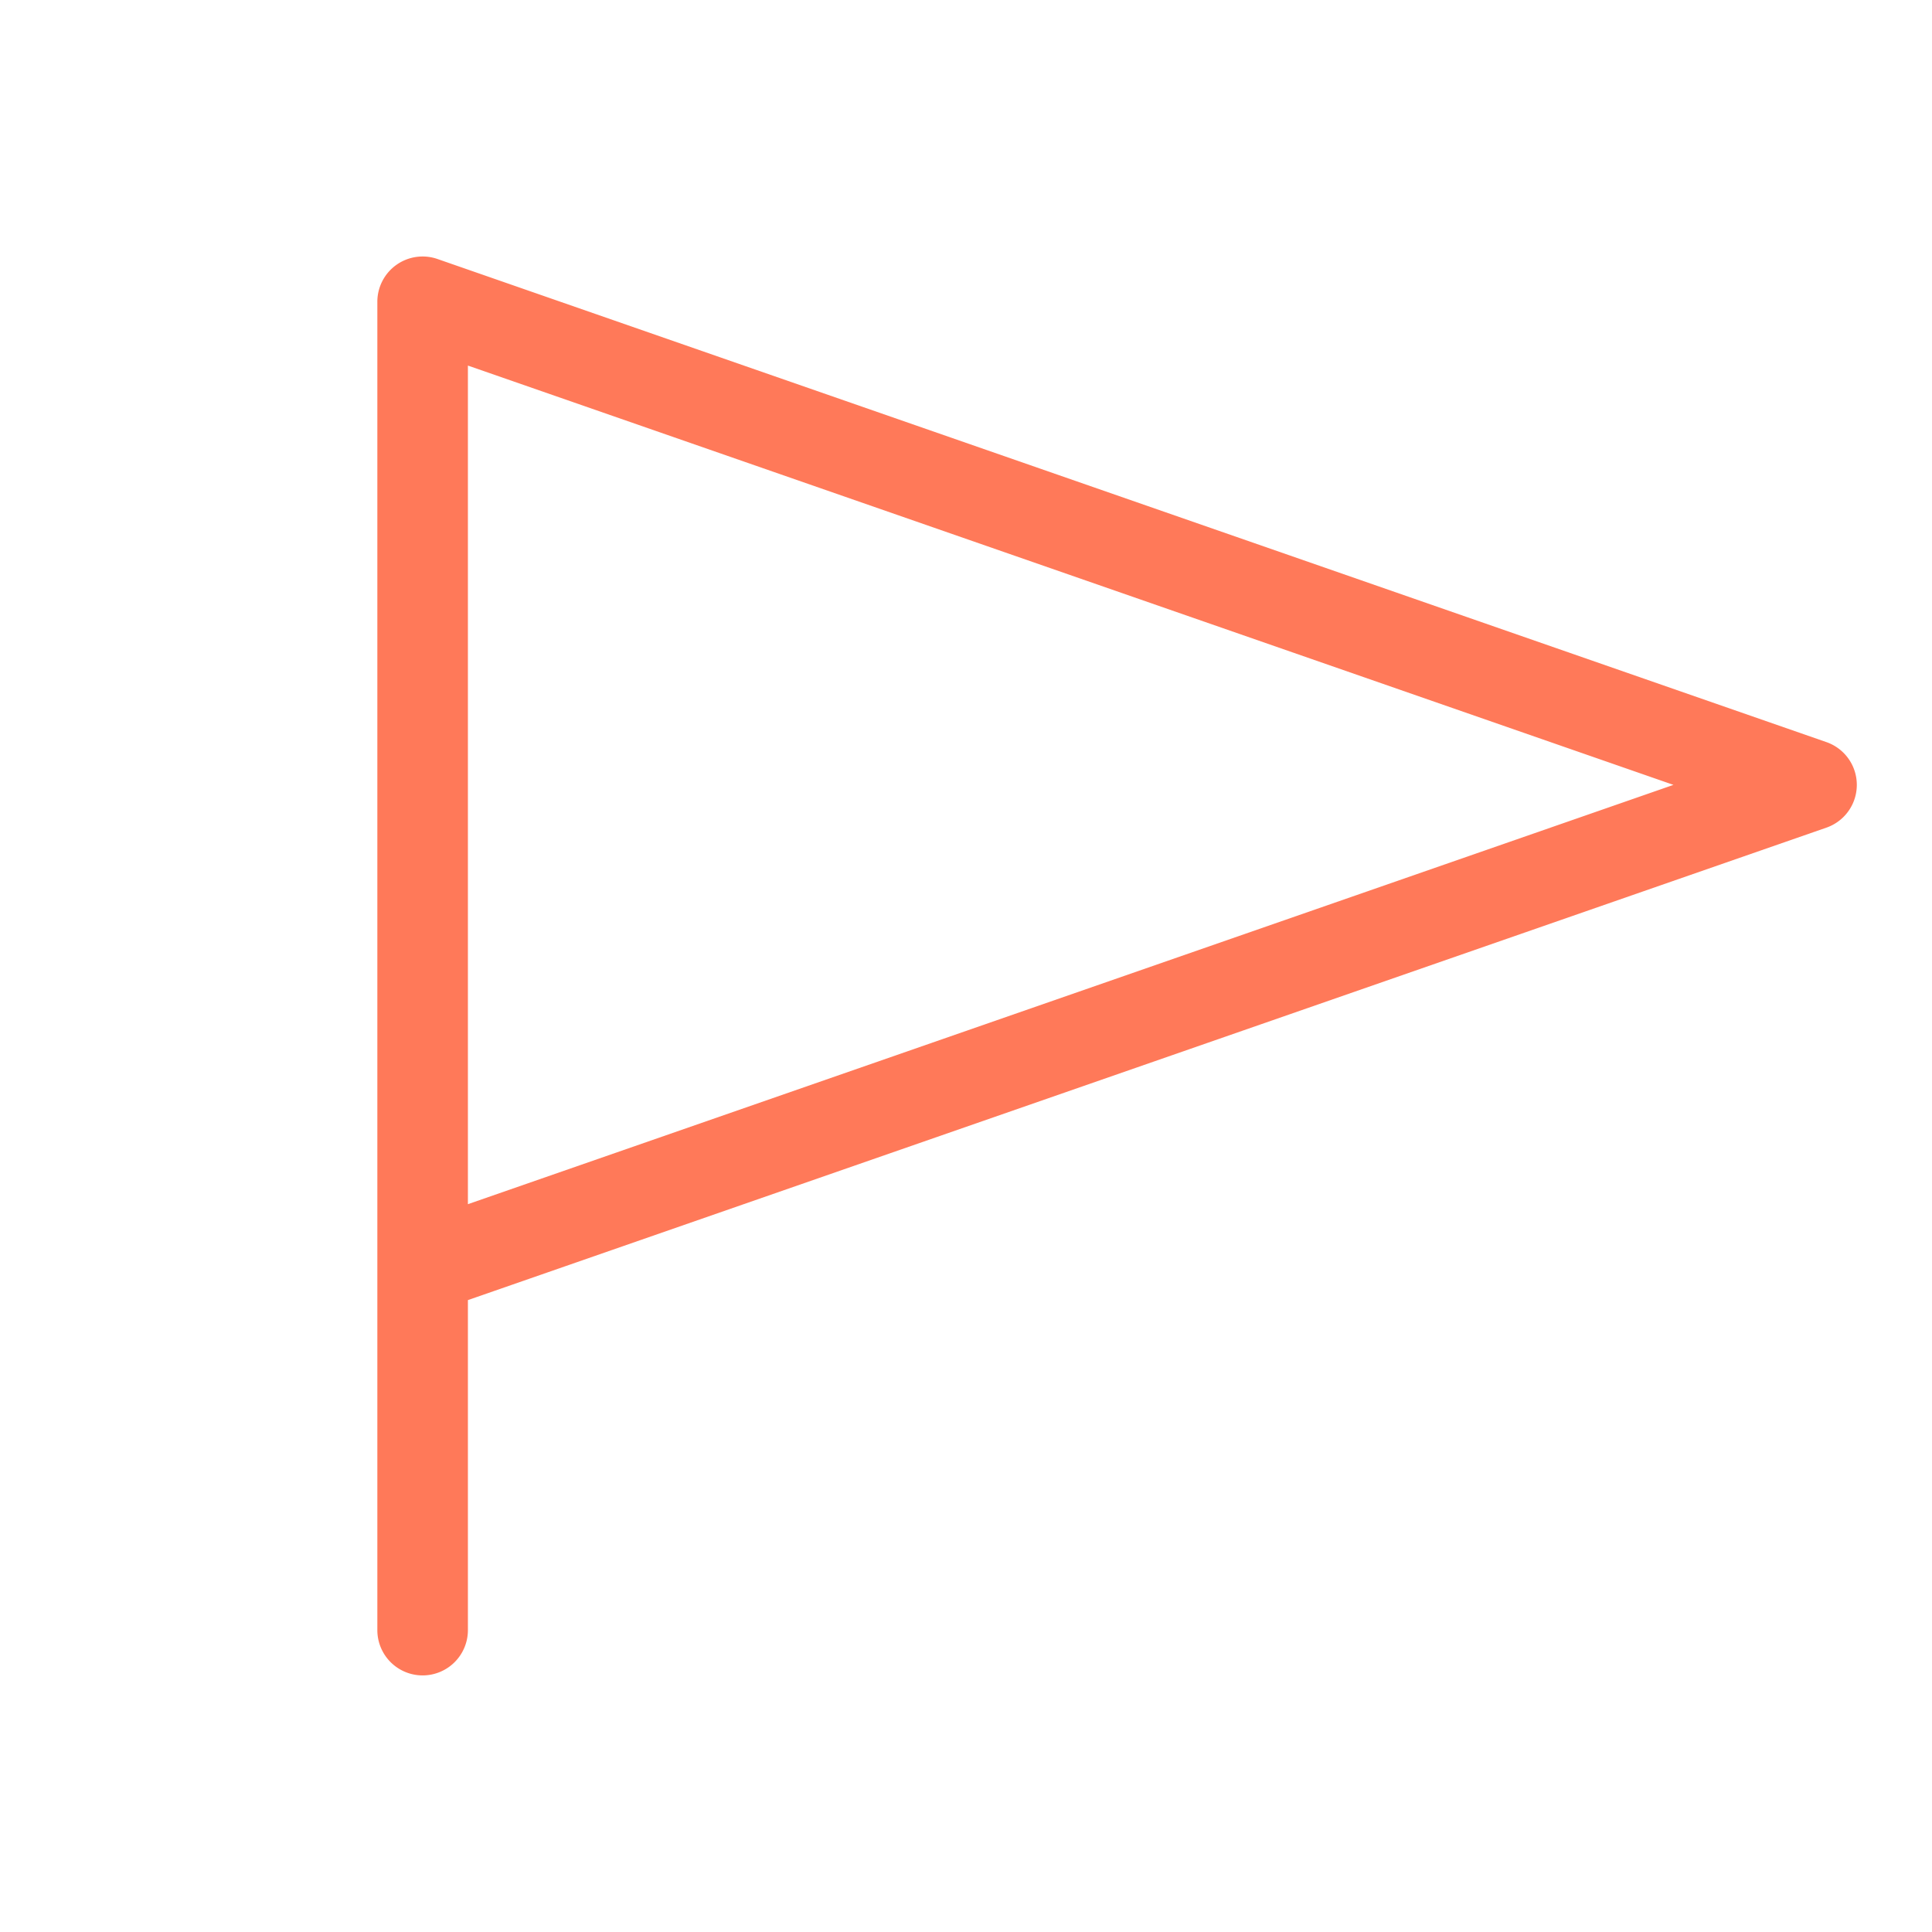
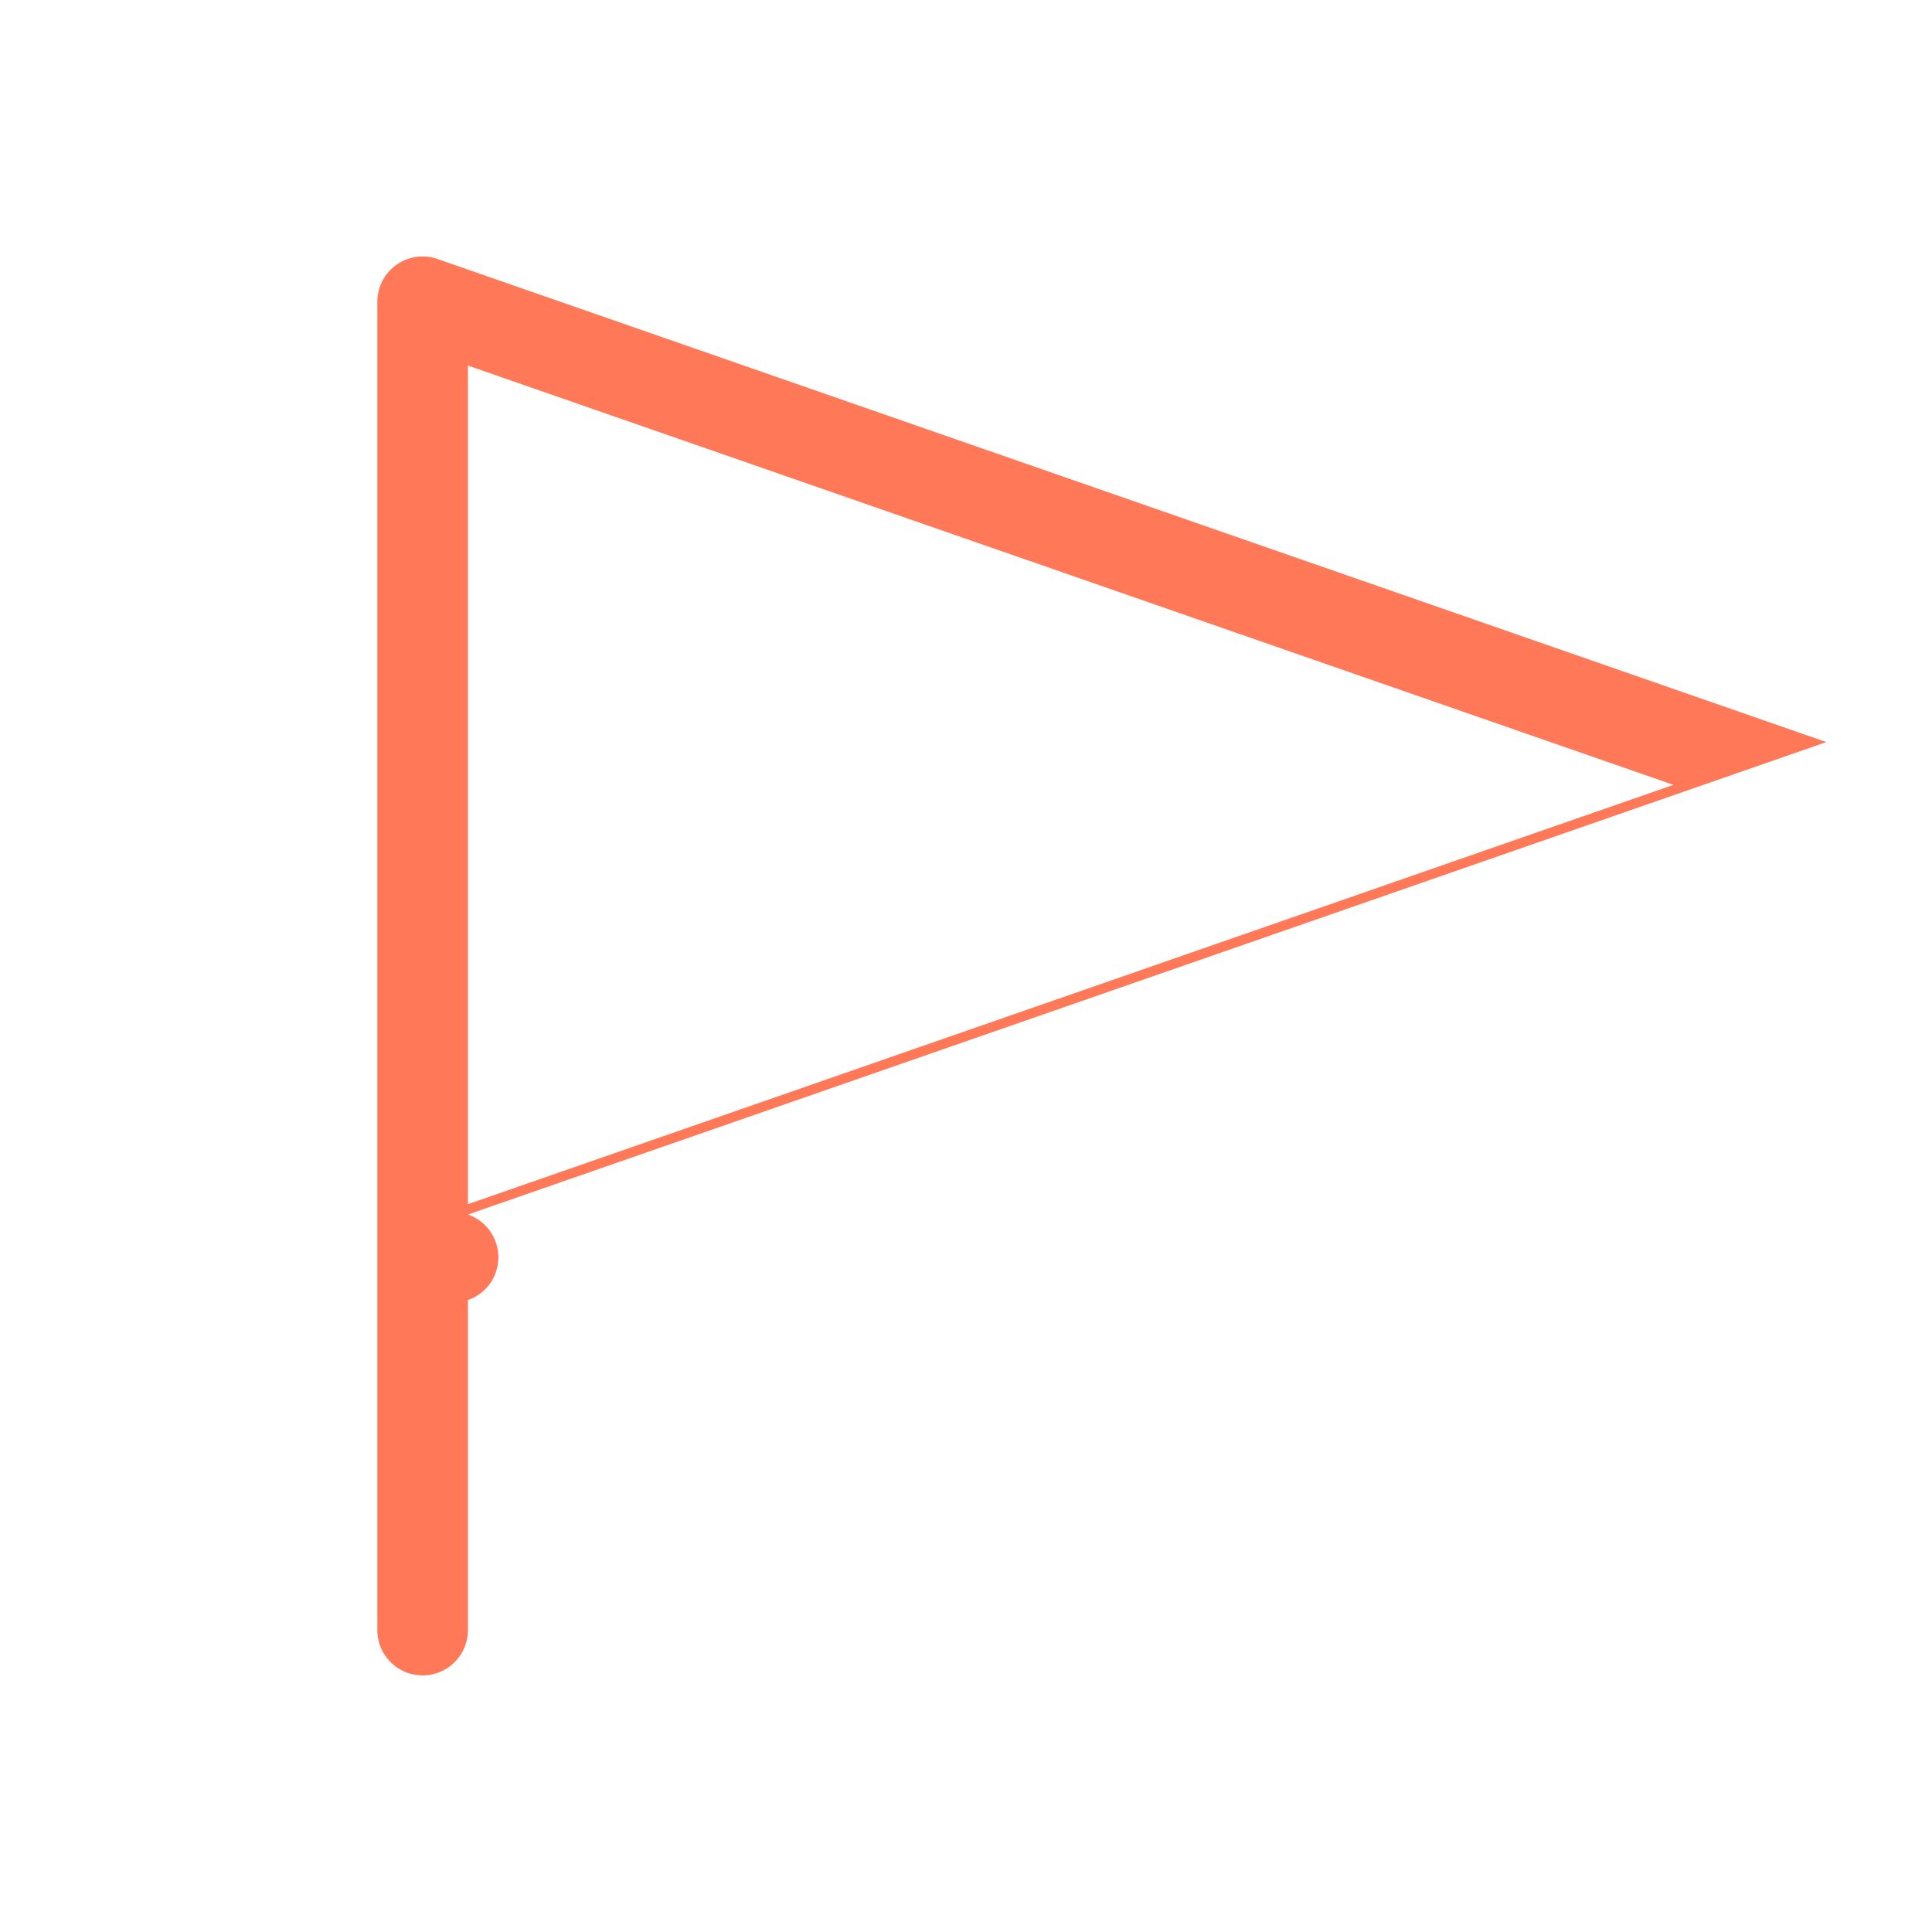
<svg xmlns="http://www.w3.org/2000/svg" width="32" height="32" fill="#ff7959" viewBox="0 0 256 256">
-   <path d="M242,98.33l-184-64A6,6,0,0,0,50,40V216a6,6,0,0,0,12,0V172.27l180-62.6a6,6,0,0,0,0-11.34ZM62,159.56V48.44L221.74,104Z" />
+   <path d="M242,98.33l-184-64A6,6,0,0,0,50,40V216a6,6,0,0,0,12,0V172.27a6,6,0,0,0,0-11.34ZM62,159.56V48.44L221.74,104Z" />
</svg>